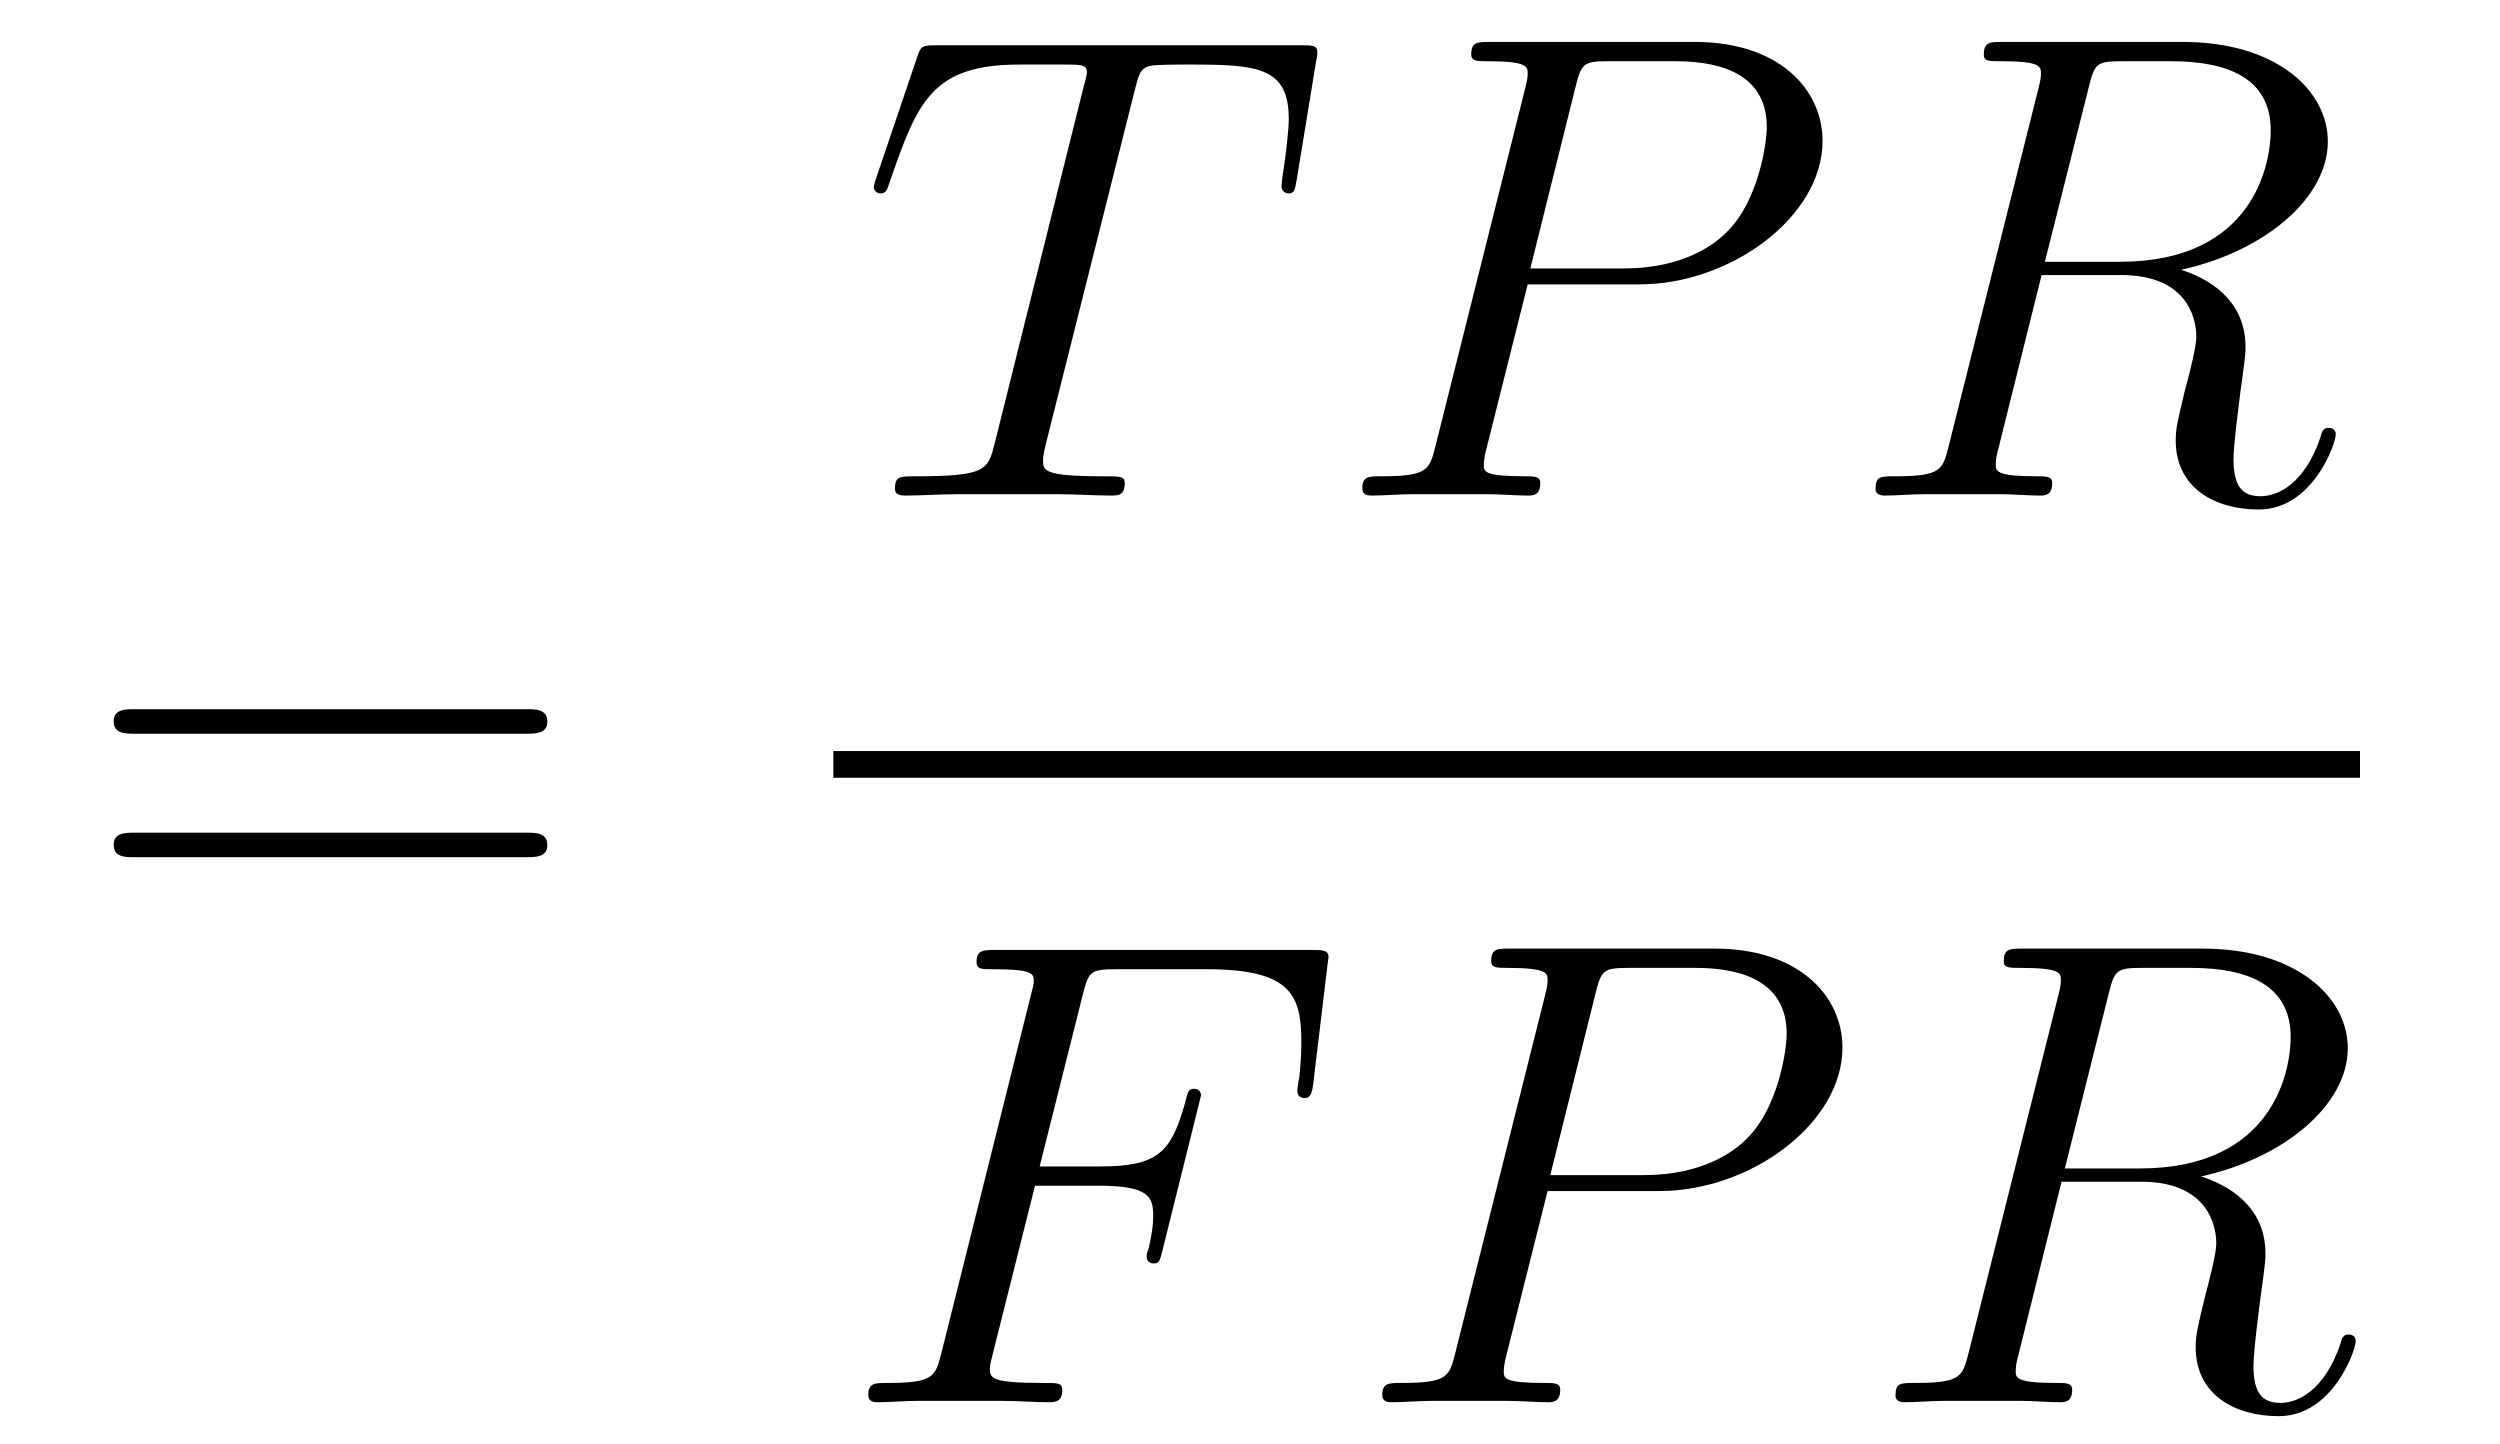
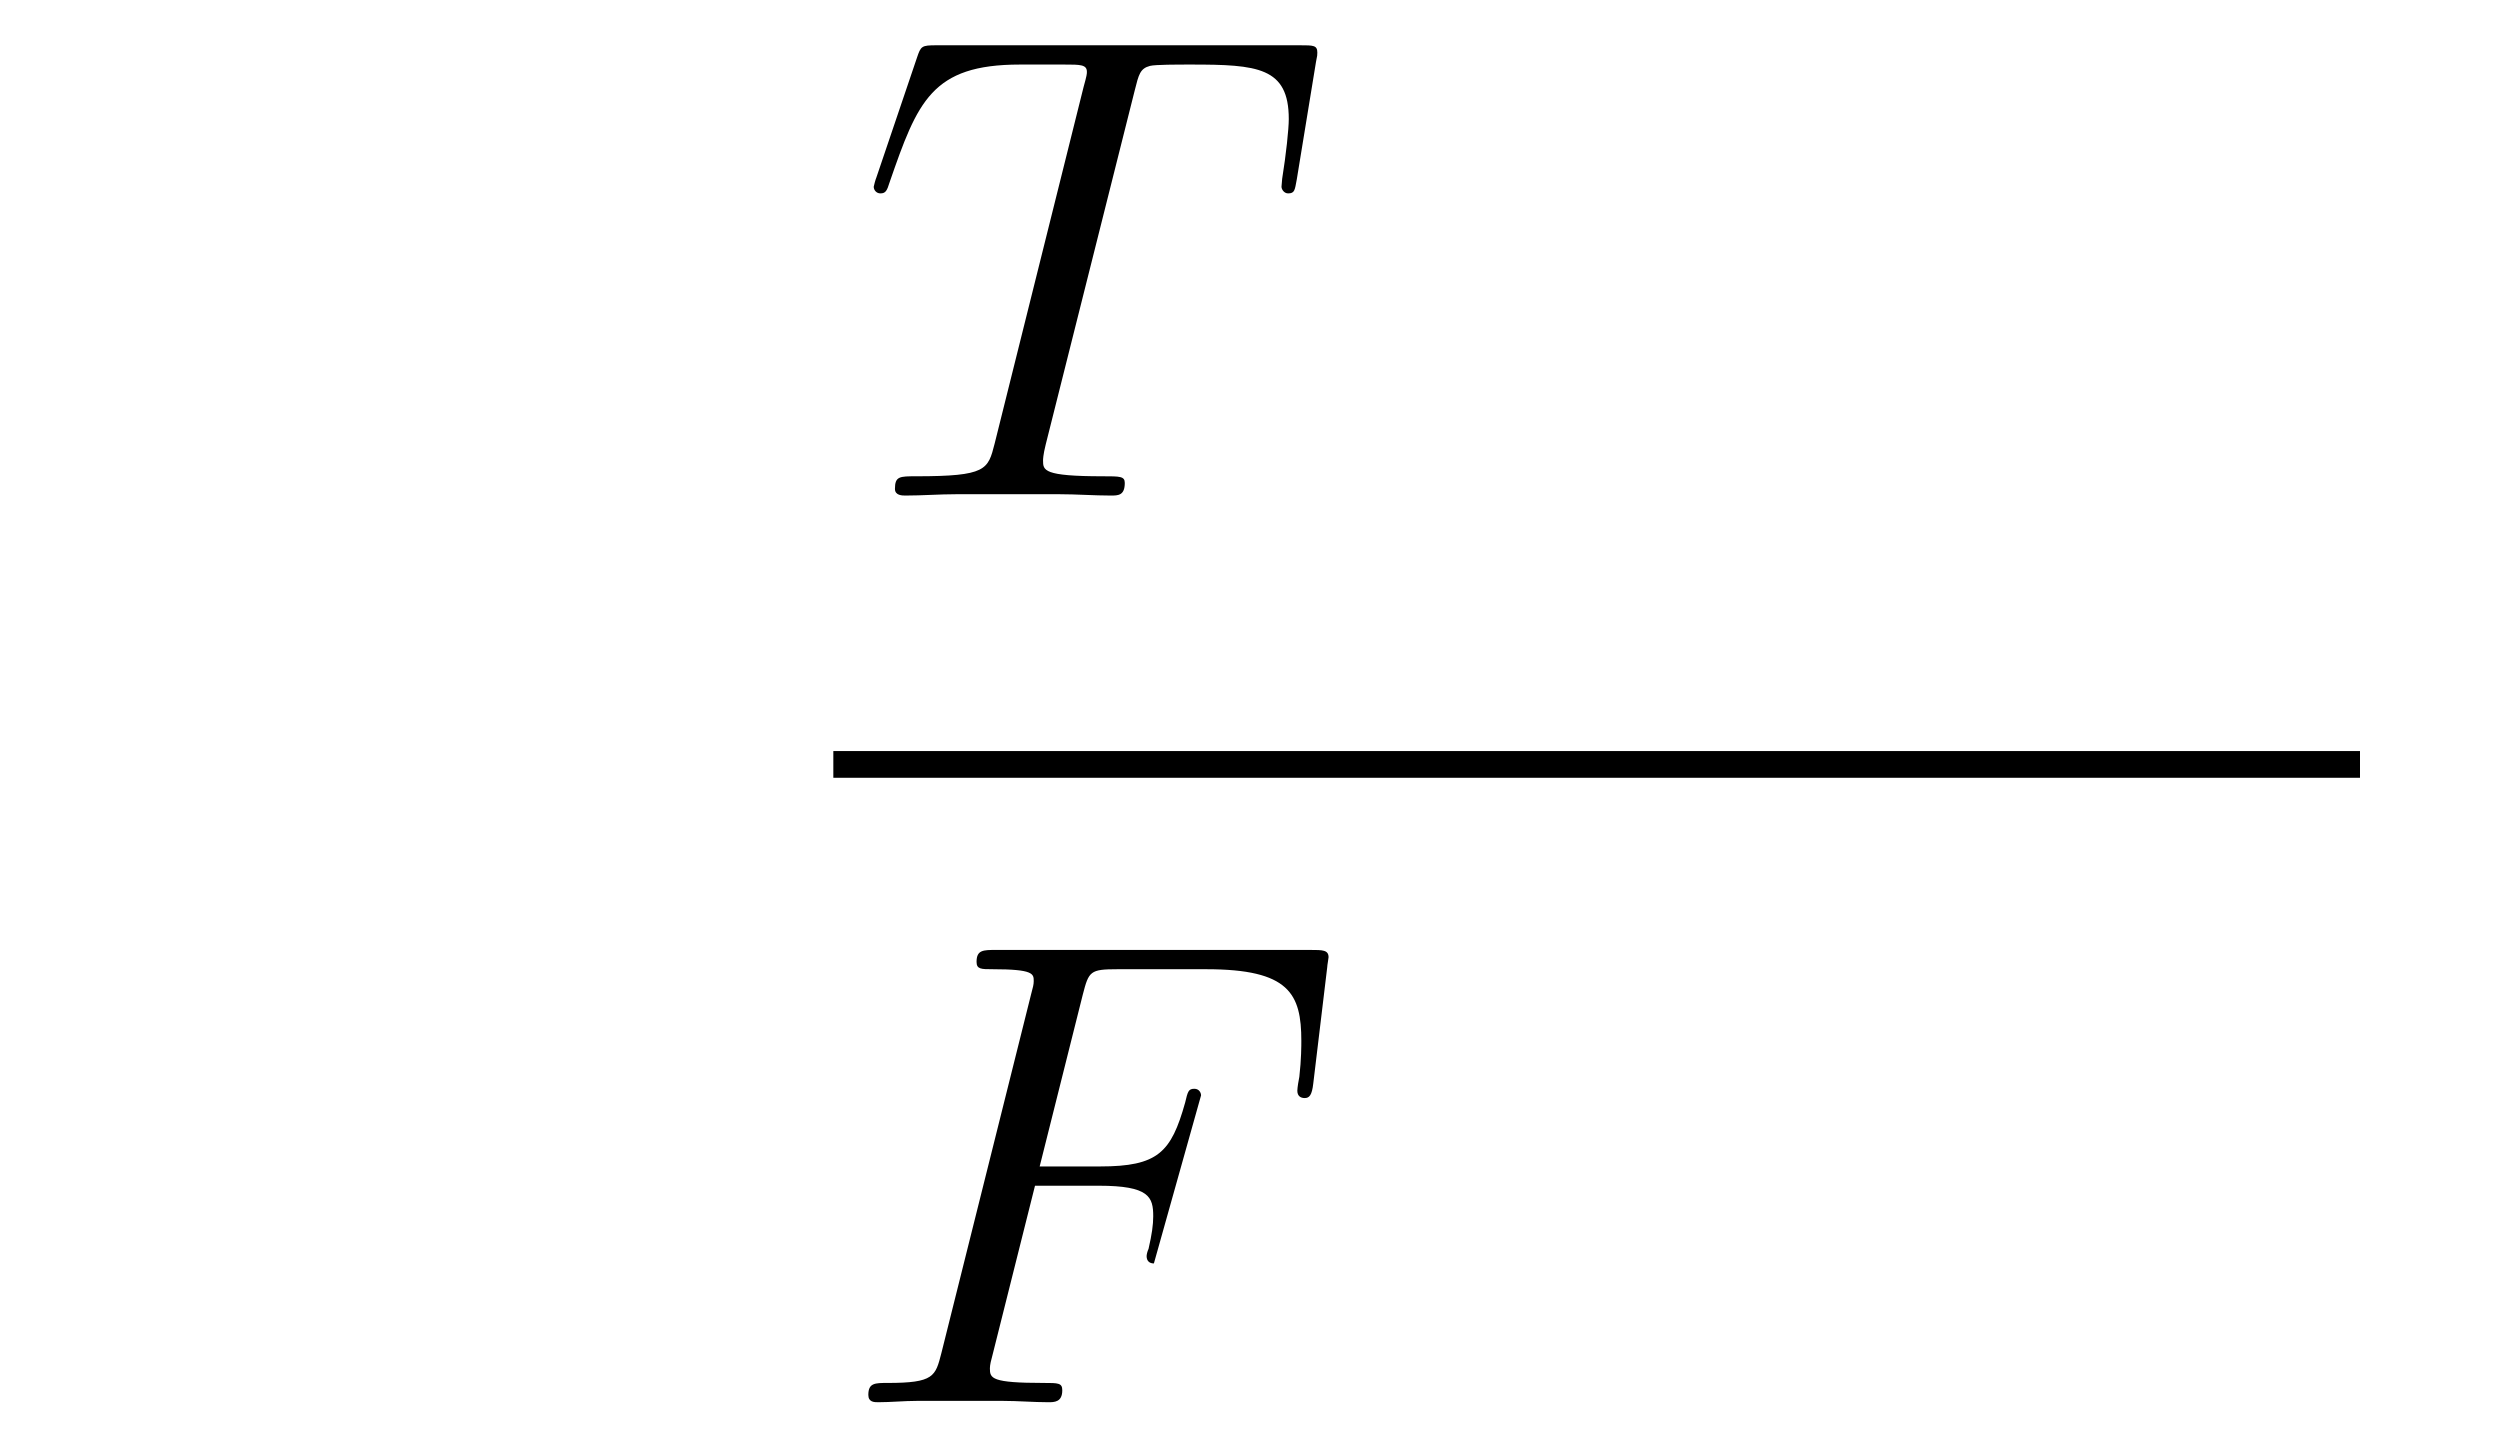
<svg xmlns="http://www.w3.org/2000/svg" version="1.1" width="45pt" height="26pt" viewBox="0 -26 45 26">
  <g id="page1">
    <g transform="matrix(1 0 0 -1 -127 641)">
-       <path d="M136.469 653.793C136.636 653.793 136.852 653.793 136.852 654.008C136.852 654.235 136.648 654.235 136.469 654.235H129.428C129.261 654.235 129.046 654.235 129.046 654.02C129.046 653.793 129.249 653.793 129.428 653.793H136.469ZM136.469 651.57C136.636 651.57 136.852 651.57 136.852 651.785C136.852 652.012 136.648 652.012 136.469 652.012H129.428C129.261 652.012 129.046 652.012 129.046 651.797C129.046 651.57 129.249 651.57 129.428 651.57H136.469Z" />
      <path d="M147.425 665.372C147.497 665.659 147.521 665.767 147.7 665.814C147.795 665.838 148.19 665.838 148.441 665.838C149.636 665.838 150.198 665.79 150.198 664.858C150.198 664.679 150.15 664.224 150.079 663.782L150.067 663.639C150.067 663.591 150.114 663.519 150.186 663.519C150.306 663.519 150.306 663.579 150.342 663.77L150.688 665.886C150.712 665.994 150.712 666.018 150.712 666.053C150.712 666.185 150.641 666.185 150.402 666.185H143.862C143.588 666.185 143.576 666.173 143.504 665.958L142.775 663.806C142.763 663.782 142.727 663.651 142.727 663.639C142.727 663.579 142.775 663.519 142.847 663.519C142.942 663.519 142.966 663.567 143.014 663.722C143.516 665.169 143.767 665.838 145.357 665.838H146.158C146.445 665.838 146.564 665.838 146.564 665.707C146.564 665.671 146.564 665.647 146.504 665.432L144.903 659.013C144.783 658.546 144.759 658.427 143.492 658.427C143.193 658.427 143.109 658.427 143.109 658.2C143.109 658.08 143.241 658.08 143.301 658.08C143.6 658.08 143.91 658.104 144.209 658.104H146.074C146.373 658.104 146.696 658.08 146.994 658.08C147.126 658.08 147.246 658.08 147.246 658.307C147.246 658.427 147.162 658.427 146.851 658.427C145.775 658.427 145.775 658.534 145.775 658.713C145.775 658.726 145.775 658.809 145.823 659L147.425 665.372Z" />
-       <path d="M154.498 661.881H156.506C158.156 661.881 159.806 663.101 159.806 664.463C159.806 665.396 159.017 666.245 157.511 666.245H153.817C153.59 666.245 153.482 666.245 153.482 666.018C153.482 665.898 153.59 665.898 153.769 665.898C154.498 665.898 154.498 665.802 154.498 665.671C154.498 665.647 154.498 665.575 154.45 665.396L152.837 658.965C152.729 658.546 152.705 658.427 151.868 658.427C151.641 658.427 151.522 658.427 151.522 658.212C151.522 658.08 151.629 658.08 151.701 658.08C151.928 658.08 152.167 658.104 152.394 658.104H153.793C154.02 658.104 154.271 658.08 154.498 658.08C154.594 658.08 154.725 658.08 154.725 658.307C154.725 658.427 154.618 658.427 154.439 658.427C153.721 658.427 153.709 658.51 153.709 658.63C153.709 658.69 153.721 658.773 153.733 658.833L154.498 661.881ZM155.359 665.432C155.466 665.874 155.514 665.898 155.98 665.898H157.164C158.061 665.898 158.802 665.611 158.802 664.714C158.802 664.404 158.646 663.387 158.096 662.838C157.893 662.622 157.32 662.168 156.232 662.168H154.546L155.359 665.432Z" />
-       <path d="M164.598 665.432C164.705 665.874 164.753 665.898 165.219 665.898H166.08C167.108 665.898 167.873 665.587 167.873 664.655C167.873 664.045 167.562 662.288 165.159 662.288H163.808L164.598 665.432ZM166.259 662.144C167.742 662.467 168.901 663.423 168.901 664.452C168.901 665.384 167.957 666.245 166.295 666.245H163.055C162.816 666.245 162.709 666.245 162.709 666.018C162.709 665.898 162.792 665.898 163.02 665.898C163.737 665.898 163.737 665.802 163.737 665.671C163.737 665.647 163.737 665.575 163.689 665.396L162.075 658.965C161.967 658.546 161.944 658.427 161.119 658.427C160.844 658.427 160.76 658.427 160.76 658.2C160.76 658.08 160.892 658.08 160.928 658.08C161.143 658.08 161.394 658.104 161.621 658.104H163.032C163.247 658.104 163.498 658.08 163.713 658.08C163.808 658.08 163.94 658.08 163.94 658.307C163.94 658.427 163.833 658.427 163.653 658.427C162.924 658.427 162.924 658.522 162.924 658.642C162.924 658.654 162.924 658.737 162.948 658.833L163.749 662.049H165.183C166.319 662.049 166.534 661.332 166.534 660.937C166.534 660.758 166.415 660.292 166.331 659.981C166.199 659.431 166.163 659.299 166.163 659.072C166.163 658.223 166.857 657.829 167.658 657.829C168.626 657.829 169.044 659.013 169.044 659.18C169.044 659.263 168.985 659.299 168.913 659.299C168.817 659.299 168.793 659.227 168.769 659.132C168.483 658.283 167.993 658.068 167.694 658.068C167.395 658.068 167.203 658.2 167.203 658.737C167.203 659.024 167.347 660.112 167.359 660.172C167.419 660.614 167.419 660.662 167.419 660.758C167.419 661.63 166.713 662.001 166.259 662.144Z" />
      <path d="M142 653H169.48V653.481H142" />
-       <path d="M145.63 645.657H146.778C147.687 645.657 147.758 645.454 147.758 645.107C147.758 644.952 147.734 644.784 147.674 644.521C147.651 644.473 147.639 644.414 147.639 644.39C147.639 644.306 147.687 644.258 147.77 644.258C147.866 644.258 147.878 644.306 147.926 644.497L148.619 647.283C148.619 647.331 148.583 647.402 148.499 647.402C148.392 647.402 148.38 647.354 148.332 647.151C148.081 646.255 147.842 646.004 146.802 646.004H145.714L146.491 649.1C146.599 649.518 146.622 649.554 147.113 649.554H148.714C150.209 649.554 150.424 649.112 150.424 648.263C150.424 648.191 150.424 647.928 150.388 647.617C150.376 647.57 150.352 647.414 150.352 647.367C150.352 647.271 150.412 647.235 150.484 647.235C150.567 647.235 150.615 647.283 150.639 647.498L150.89 649.59C150.89 649.626 150.914 649.745 150.914 649.769C150.914 649.901 150.807 649.901 150.591 649.901H144.925C144.698 649.901 144.578 649.901 144.578 649.686C144.578 649.554 144.662 649.554 144.865 649.554C145.607 649.554 145.607 649.47 145.607 649.339C145.607 649.279 145.594 649.231 145.559 649.1L143.945 642.645C143.837 642.226 143.813 642.107 142.977 642.107C142.749 642.107 142.63 642.107 142.63 641.892C142.63 641.76 142.737 641.76 142.809 641.76C143.036 641.76 143.275 641.784 143.502 641.784H145.057C145.32 641.784 145.607 641.76 145.869 641.76C145.977 641.76 146.121 641.76 146.121 641.975C146.121 642.107 146.049 642.107 145.786 642.107C144.841 642.107 144.818 642.19 144.818 642.37C144.818 642.429 144.841 642.525 144.865 642.609L145.63 645.657Z" />
-       <path d="M154.857 645.561H156.865C158.515 645.561 160.164 646.781 160.164 648.143C160.164 649.076 159.376 649.925 157.869 649.925H154.176C153.949 649.925 153.841 649.925 153.841 649.698C153.841 649.578 153.949 649.578 154.128 649.578C154.857 649.578 154.857 649.482 154.857 649.351C154.857 649.327 154.857 649.255 154.809 649.076L153.195 642.645C153.088 642.226 153.064 642.107 152.227 642.107C152 642.107 151.881 642.107 151.881 641.892C151.881 641.76 151.988 641.76 152.06 641.76C152.287 641.76 152.526 641.784 152.753 641.784H154.152C154.379 641.784 154.63 641.76 154.857 641.76C154.953 641.76 155.084 641.76 155.084 641.987C155.084 642.107 154.976 642.107 154.797 642.107C154.08 642.107 154.068 642.19 154.068 642.31C154.068 642.37 154.08 642.453 154.092 642.513L154.857 645.561ZM155.718 649.112C155.825 649.554 155.873 649.578 156.339 649.578H157.523C158.419 649.578 159.16 649.291 159.16 648.394C159.16 648.084 159.005 647.067 158.455 646.518C158.252 646.302 157.678 645.848 156.591 645.848H154.905L155.718 649.112Z" />
-       <path d="M164.956 649.112C165.064 649.554 165.112 649.578 165.578 649.578H166.438C167.467 649.578 168.232 649.267 168.232 648.335C168.232 647.725 167.921 645.968 165.518 645.968H164.167L164.956 649.112ZM166.618 645.824C168.1 646.147 169.26 647.103 169.26 648.132C169.26 649.064 168.315 649.925 166.654 649.925H163.414C163.175 649.925 163.068 649.925 163.068 649.698C163.068 649.578 163.151 649.578 163.378 649.578C164.096 649.578 164.096 649.482 164.096 649.351C164.096 649.327 164.096 649.255 164.048 649.076L162.434 642.645C162.326 642.226 162.303 642.107 161.478 642.107C161.203 642.107 161.119 642.107 161.119 641.88C161.119 641.76 161.251 641.76 161.286 641.76C161.502 641.76 161.753 641.784 161.98 641.784H163.39C163.606 641.784 163.857 641.76 164.072 641.76C164.167 641.76 164.299 641.76 164.299 641.987C164.299 642.107 164.191 642.107 164.012 642.107C163.283 642.107 163.283 642.202 163.283 642.322C163.283 642.334 163.283 642.417 163.307 642.513L164.108 645.729H165.542C166.678 645.729 166.893 645.012 166.893 644.617C166.893 644.438 166.773 643.972 166.69 643.661C166.558 643.111 166.522 642.979 166.522 642.752C166.522 641.903 167.216 641.509 168.017 641.509C168.985 641.509 169.403 642.693 169.403 642.86C169.403 642.943 169.343 642.979 169.272 642.979C169.176 642.979 169.152 642.907 169.128 642.812C168.841 641.963 168.351 641.748 168.053 641.748C167.753 641.748 167.562 641.88 167.562 642.417C167.562 642.704 167.706 643.792 167.718 643.852C167.778 644.294 167.778 644.342 167.778 644.438C167.778 645.31 167.072 645.681 166.618 645.824Z" />
+       <path d="M145.63 645.657H146.778C147.687 645.657 147.758 645.454 147.758 645.107C147.758 644.952 147.734 644.784 147.674 644.521C147.651 644.473 147.639 644.414 147.639 644.39C147.639 644.306 147.687 644.258 147.77 644.258L148.619 647.283C148.619 647.331 148.583 647.402 148.499 647.402C148.392 647.402 148.38 647.354 148.332 647.151C148.081 646.255 147.842 646.004 146.802 646.004H145.714L146.491 649.1C146.599 649.518 146.622 649.554 147.113 649.554H148.714C150.209 649.554 150.424 649.112 150.424 648.263C150.424 648.191 150.424 647.928 150.388 647.617C150.376 647.57 150.352 647.414 150.352 647.367C150.352 647.271 150.412 647.235 150.484 647.235C150.567 647.235 150.615 647.283 150.639 647.498L150.89 649.59C150.89 649.626 150.914 649.745 150.914 649.769C150.914 649.901 150.807 649.901 150.591 649.901H144.925C144.698 649.901 144.578 649.901 144.578 649.686C144.578 649.554 144.662 649.554 144.865 649.554C145.607 649.554 145.607 649.47 145.607 649.339C145.607 649.279 145.594 649.231 145.559 649.1L143.945 642.645C143.837 642.226 143.813 642.107 142.977 642.107C142.749 642.107 142.63 642.107 142.63 641.892C142.63 641.76 142.737 641.76 142.809 641.76C143.036 641.76 143.275 641.784 143.502 641.784H145.057C145.32 641.784 145.607 641.76 145.869 641.76C145.977 641.76 146.121 641.76 146.121 641.975C146.121 642.107 146.049 642.107 145.786 642.107C144.841 642.107 144.818 642.19 144.818 642.37C144.818 642.429 144.841 642.525 144.865 642.609L145.63 645.657Z" />
    </g>
  </g>
</svg>